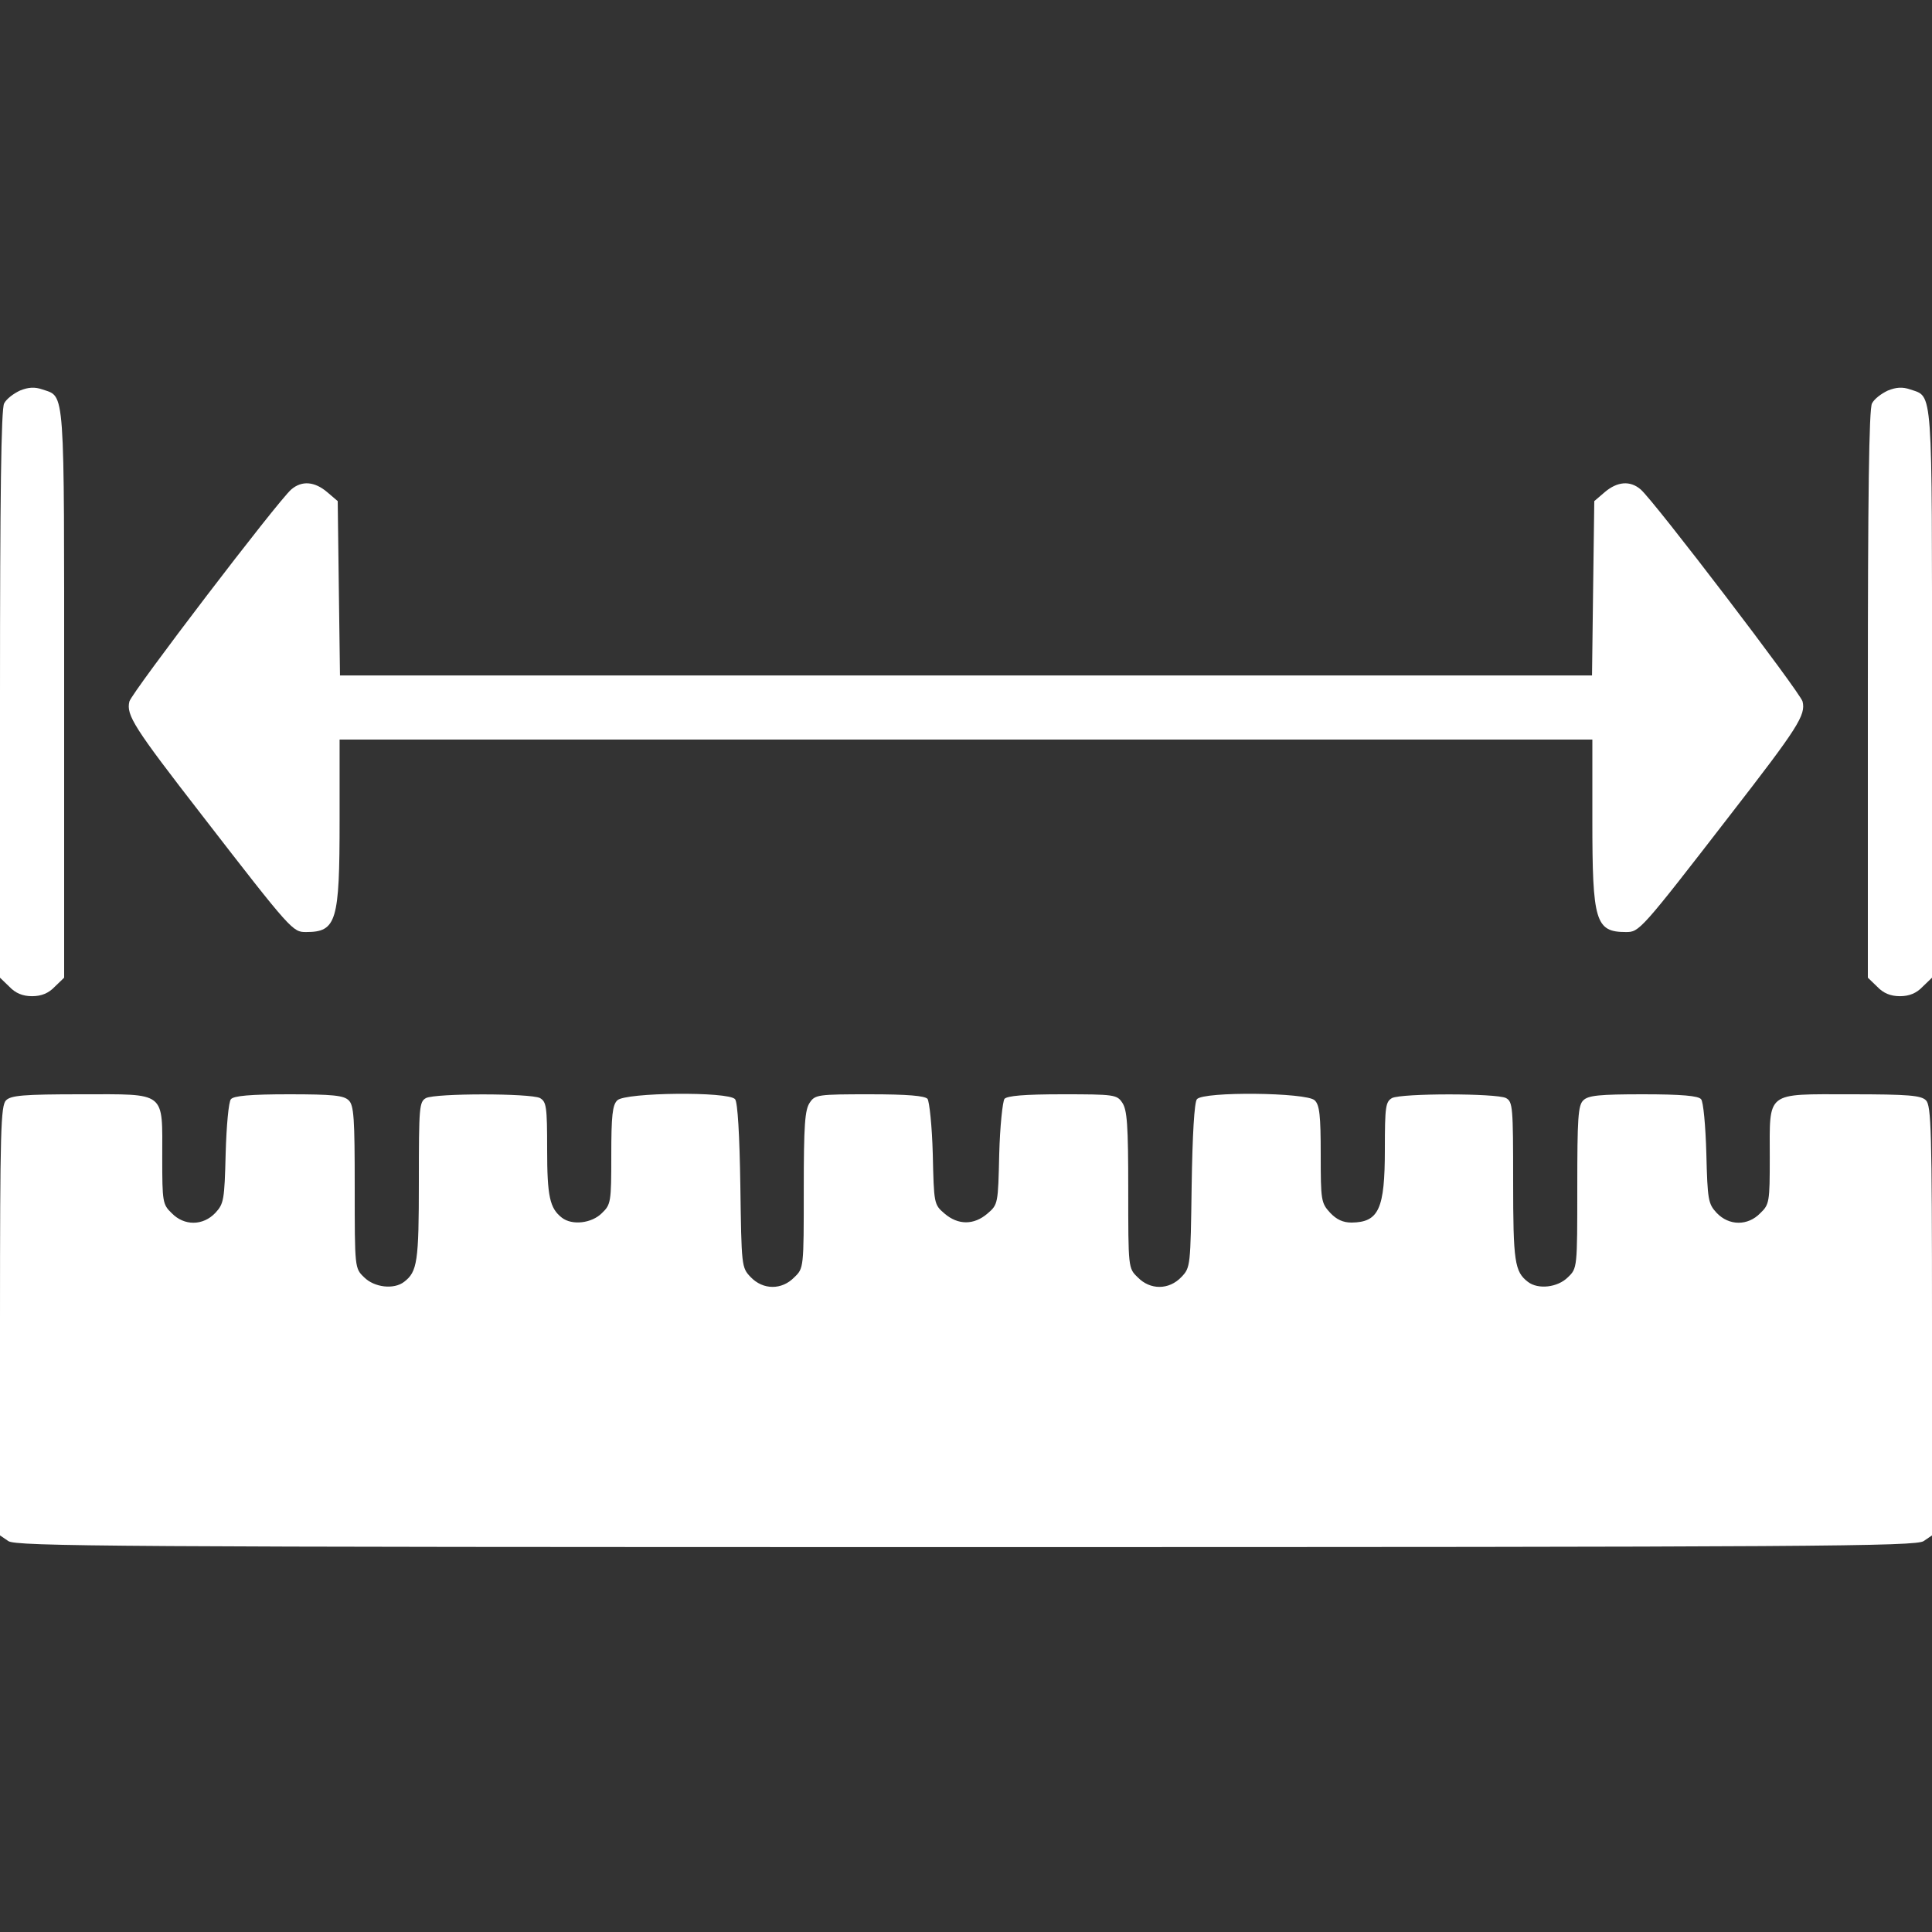
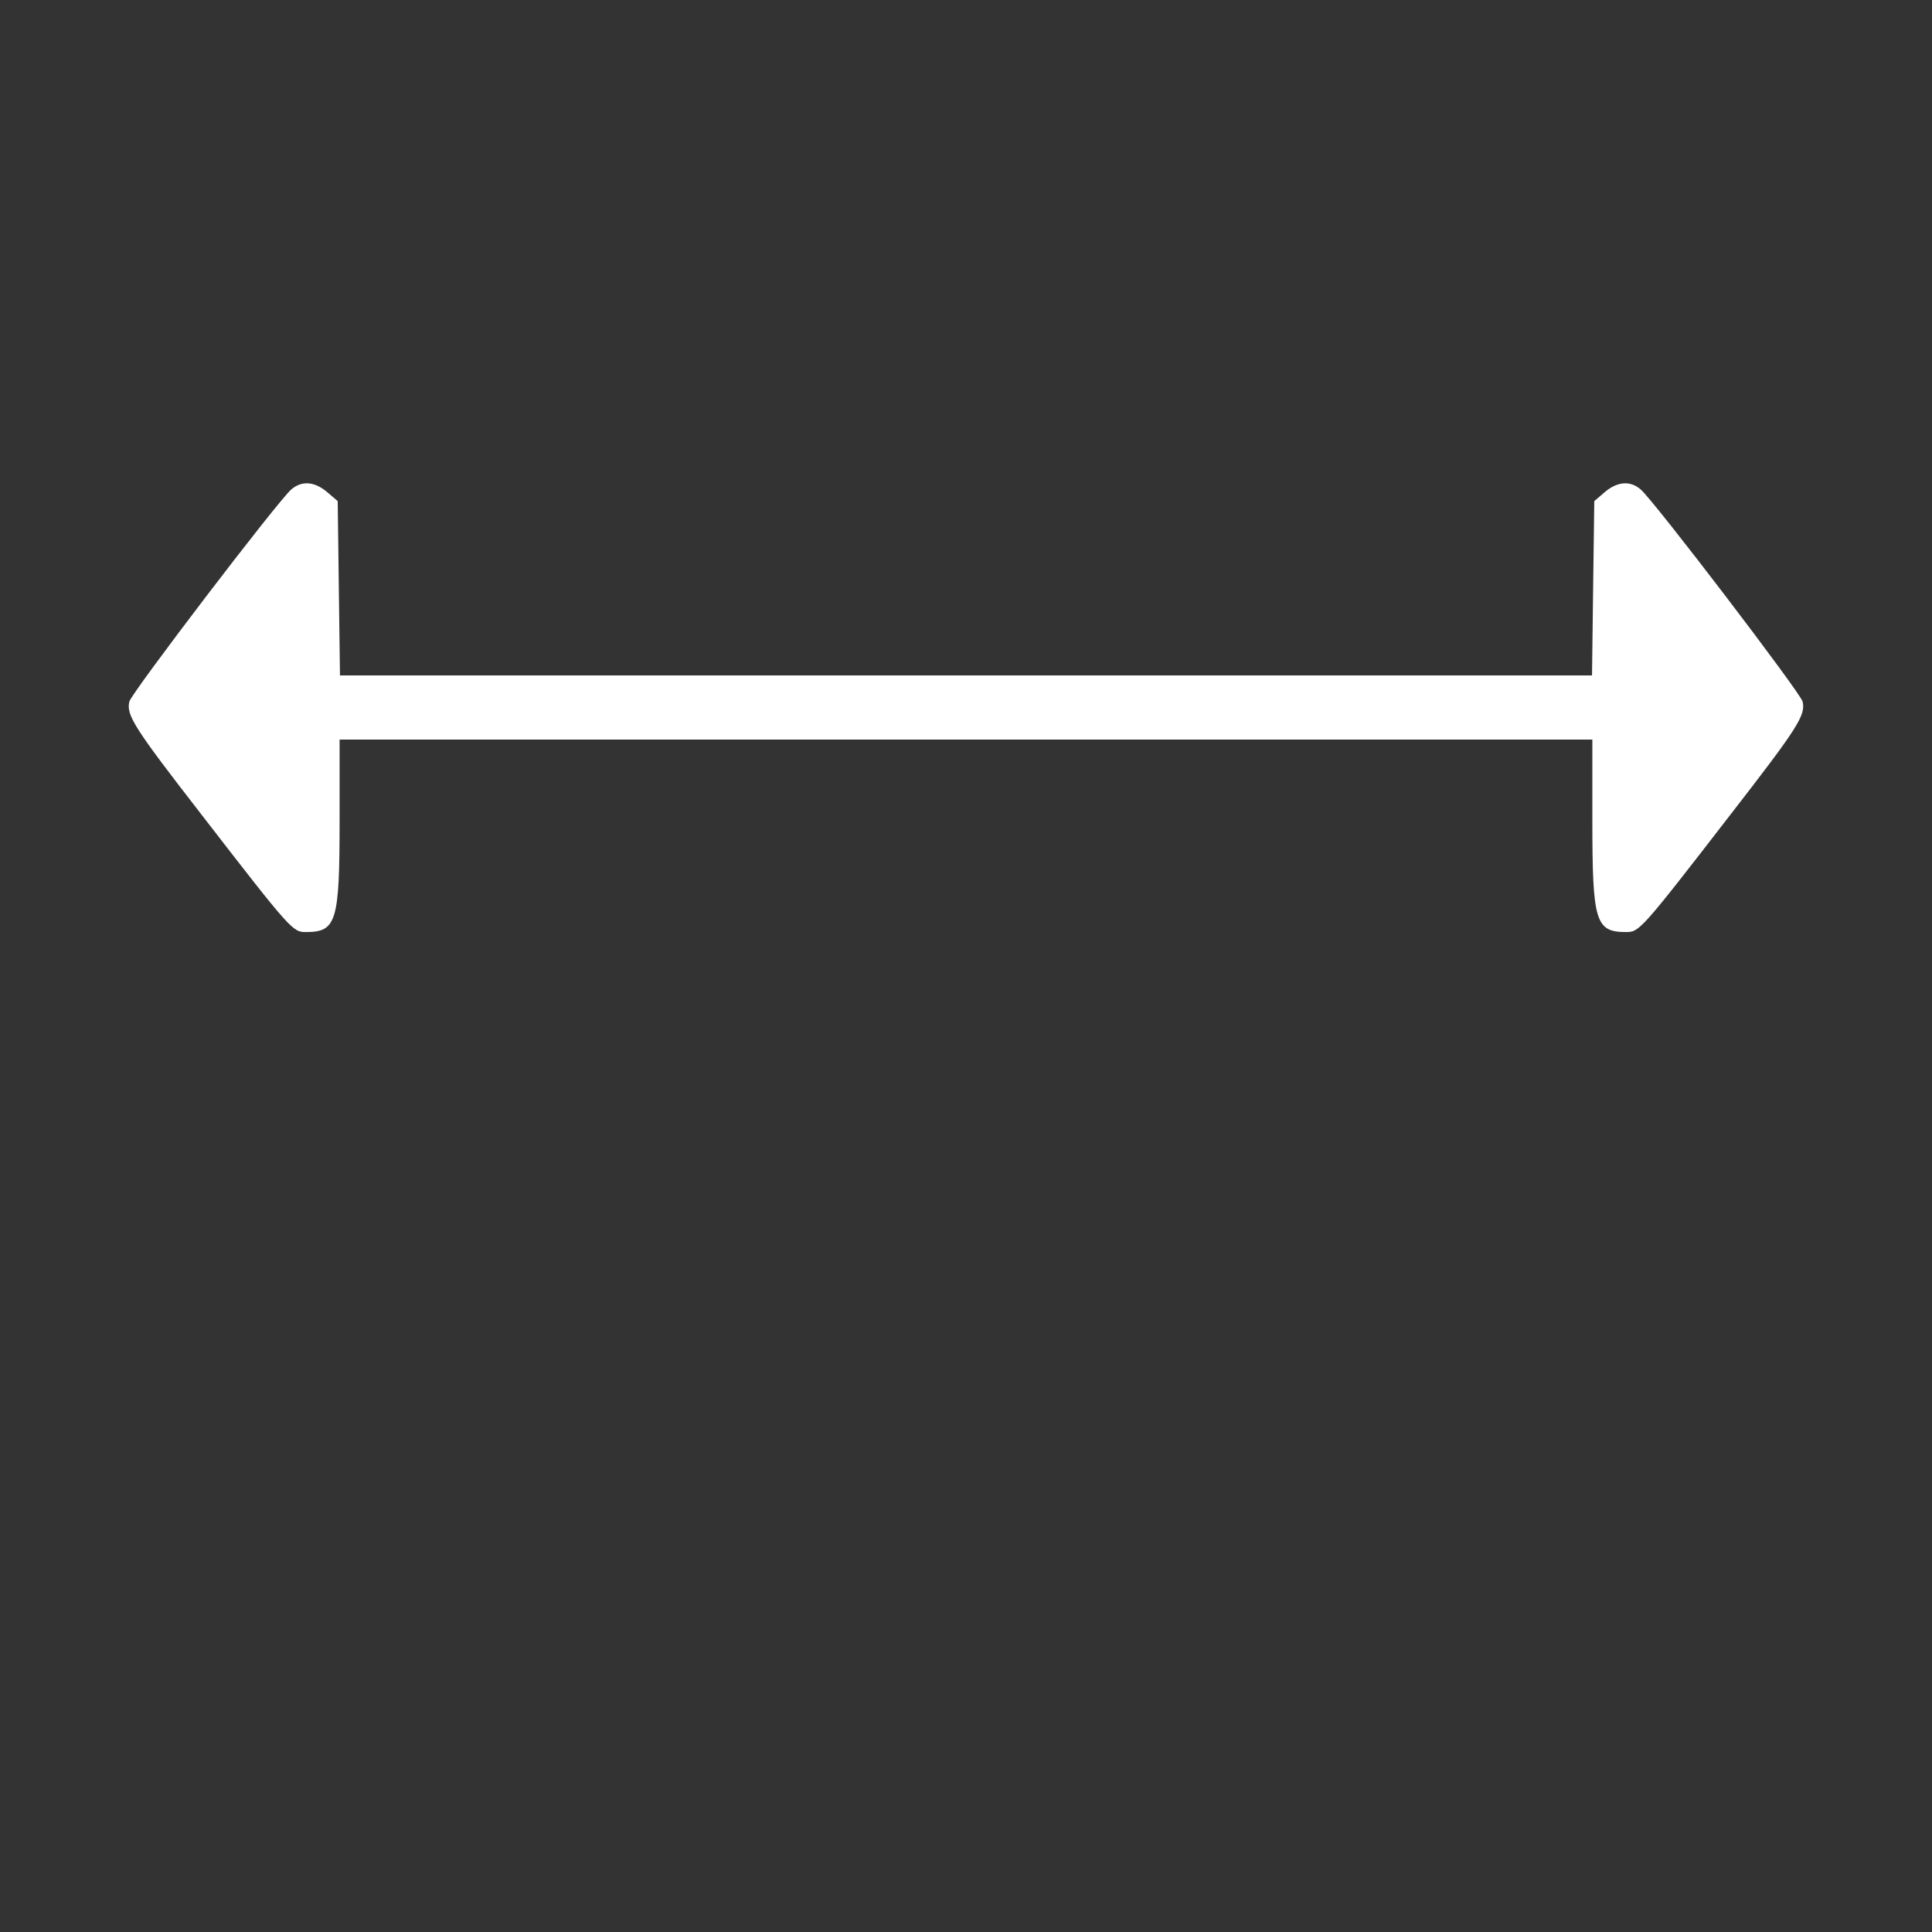
<svg xmlns="http://www.w3.org/2000/svg" width="40" height="40" viewBox="0 0 40 40" fill="none">
  <rect x="0" y="0" width="40" height="40" fill="#333333" stroke="none" />
  <g clip-path="url(#clip0_814_12)">
-     <path d="M0.414 8.086C0.281 8.148 0.133 8.258 0.086 8.352C0.023 8.453 0 10.328 0 14.375V20.242L0.195 20.43C0.32 20.562 0.469 20.625 0.664 20.625C0.859 20.625 1.008 20.562 1.133 20.43L1.328 20.242V14.359C1.328 7.922 1.352 8.227 0.875 8.062C0.719 8.008 0.586 8.016 0.414 8.086Z" fill="white" />
-     <path d="M39.086 8.086C38.953 8.148 38.805 8.258 38.758 8.352C38.695 8.453 38.672 10.328 38.672 14.375V20.242L38.867 20.43C38.992 20.562 39.141 20.625 39.336 20.625C39.531 20.625 39.68 20.562 39.805 20.43L40 20.242V14.359C40 7.922 40.023 8.227 39.547 8.062C39.391 8.008 39.258 8.016 39.086 8.086Z" fill="white" />
    <path d="M6.031 10.133C5.75 10.375 2.734 14.328 2.679 14.523C2.609 14.805 2.773 15.062 4.179 16.875C6.039 19.281 6.062 19.297 6.336 19.297C6.969 19.297 7.031 19.078 7.031 16.984V15.312H20H32.968V16.984C32.968 19.078 33.031 19.297 33.664 19.297C33.937 19.297 33.961 19.281 35.82 16.875C37.226 15.062 37.39 14.805 37.32 14.523C37.265 14.328 34.25 10.375 33.968 10.133C33.75 9.945 33.484 9.969 33.226 10.188L33.008 10.375L32.984 12.18L32.961 13.984H20H7.039L7.015 12.18L6.992 10.375L6.773 10.188C6.515 9.969 6.25 9.945 6.031 10.133Z" fill="white" />
-     <path d="M0.125 22.781C0.016 22.891 0 23.406 0 27.344V31.789L0.172 31.906C0.328 32.016 2.336 32.031 20 32.031C37.664 32.031 39.672 32.016 39.828 31.906L40 31.789V27.344C40 23.406 39.984 22.891 39.875 22.781C39.773 22.68 39.523 22.656 38.32 22.656C36.539 22.656 36.641 22.578 36.641 23.969C36.641 24.883 36.633 24.938 36.445 25.117C36.188 25.383 35.797 25.383 35.539 25.109C35.367 24.922 35.352 24.844 35.328 23.883C35.312 23.312 35.266 22.805 35.219 22.758C35.164 22.688 34.82 22.656 34.016 22.656C33.109 22.656 32.883 22.68 32.781 22.781C32.672 22.883 32.656 23.156 32.656 24.578C32.656 26.258 32.656 26.258 32.461 26.445C32.25 26.656 31.844 26.703 31.633 26.539C31.359 26.328 31.328 26.125 31.328 24.461C31.328 22.914 31.32 22.812 31.18 22.734C30.977 22.633 29.023 22.633 28.82 22.734C28.688 22.812 28.672 22.906 28.672 23.797C28.672 25.031 28.547 25.305 27.984 25.312C27.805 25.312 27.672 25.25 27.539 25.109C27.352 24.906 27.344 24.852 27.344 23.898C27.344 23.094 27.32 22.875 27.219 22.781C27.055 22.617 24.914 22.594 24.781 22.758C24.727 22.82 24.688 23.5 24.672 24.547C24.648 26.211 24.648 26.242 24.461 26.438C24.203 26.711 23.812 26.711 23.555 26.445C23.359 26.258 23.359 26.25 23.359 24.633C23.359 23.281 23.336 22.977 23.234 22.828C23.125 22.664 23.062 22.656 22 22.656C21.195 22.656 20.859 22.688 20.797 22.75C20.758 22.805 20.703 23.32 20.688 23.891C20.664 24.922 20.664 24.938 20.445 25.125C20.164 25.367 19.836 25.367 19.555 25.125C19.336 24.938 19.336 24.922 19.312 23.891C19.297 23.32 19.242 22.805 19.203 22.75C19.141 22.688 18.805 22.656 18 22.656C16.938 22.656 16.875 22.664 16.766 22.828C16.664 22.977 16.641 23.281 16.641 24.633C16.641 26.25 16.641 26.258 16.445 26.445C16.188 26.711 15.797 26.711 15.539 26.438C15.352 26.242 15.352 26.211 15.328 24.547C15.312 23.5 15.273 22.82 15.219 22.758C15.086 22.594 12.945 22.617 12.781 22.781C12.68 22.875 12.656 23.102 12.656 23.914C12.656 24.891 12.648 24.938 12.461 25.117C12.25 25.328 11.844 25.375 11.633 25.211C11.383 25.016 11.328 24.773 11.328 23.797C11.328 22.906 11.312 22.812 11.18 22.734C10.977 22.633 9.023 22.633 8.82 22.734C8.68 22.812 8.672 22.914 8.672 24.461C8.672 26.125 8.641 26.328 8.367 26.539C8.156 26.703 7.75 26.656 7.539 26.445C7.344 26.258 7.344 26.258 7.344 24.578C7.344 23.156 7.328 22.883 7.219 22.781C7.117 22.68 6.891 22.656 5.984 22.656C5.18 22.656 4.836 22.688 4.781 22.758C4.734 22.805 4.688 23.312 4.672 23.883C4.648 24.844 4.633 24.922 4.461 25.109C4.203 25.383 3.812 25.383 3.555 25.117C3.367 24.938 3.359 24.883 3.359 23.969C3.359 22.578 3.461 22.656 1.68 22.656C0.477 22.656 0.227 22.68 0.125 22.781Z" fill="white" />
  </g>
  <defs>
    <clipPath id="clip0_814_12">
      <rect width="40" height="40" fill="white" />
    </clipPath>
  </defs>
</svg>